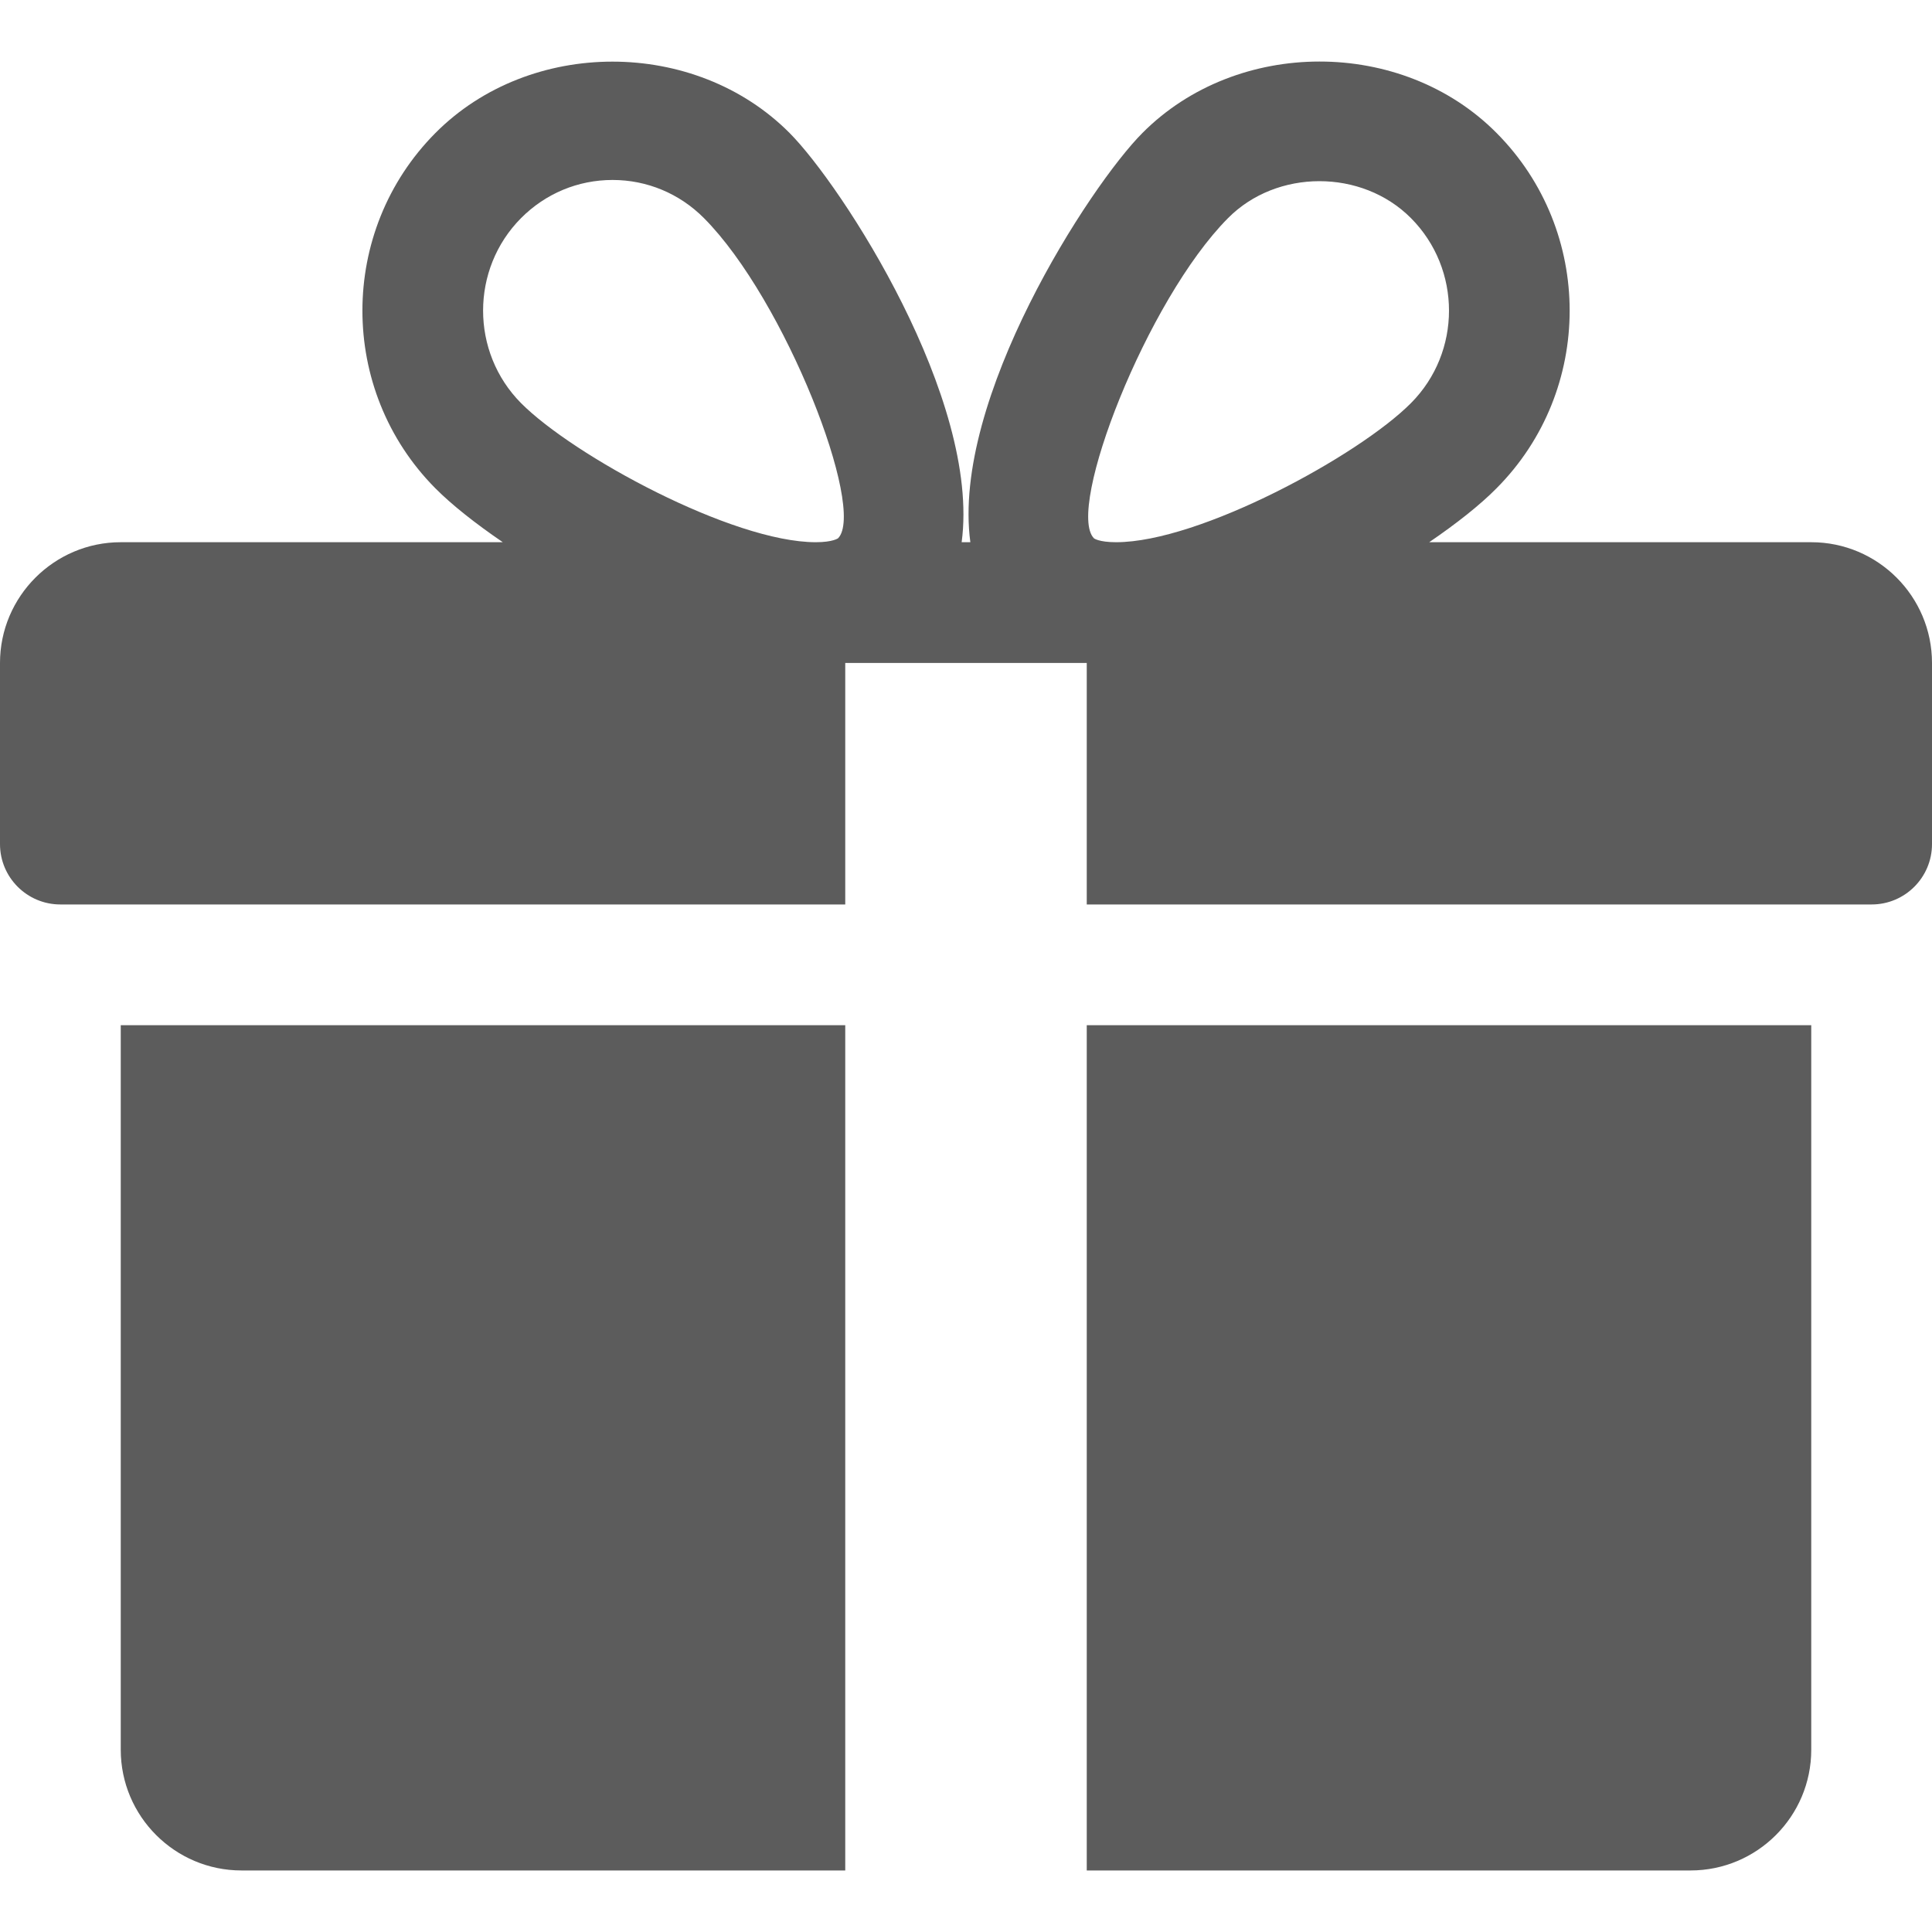
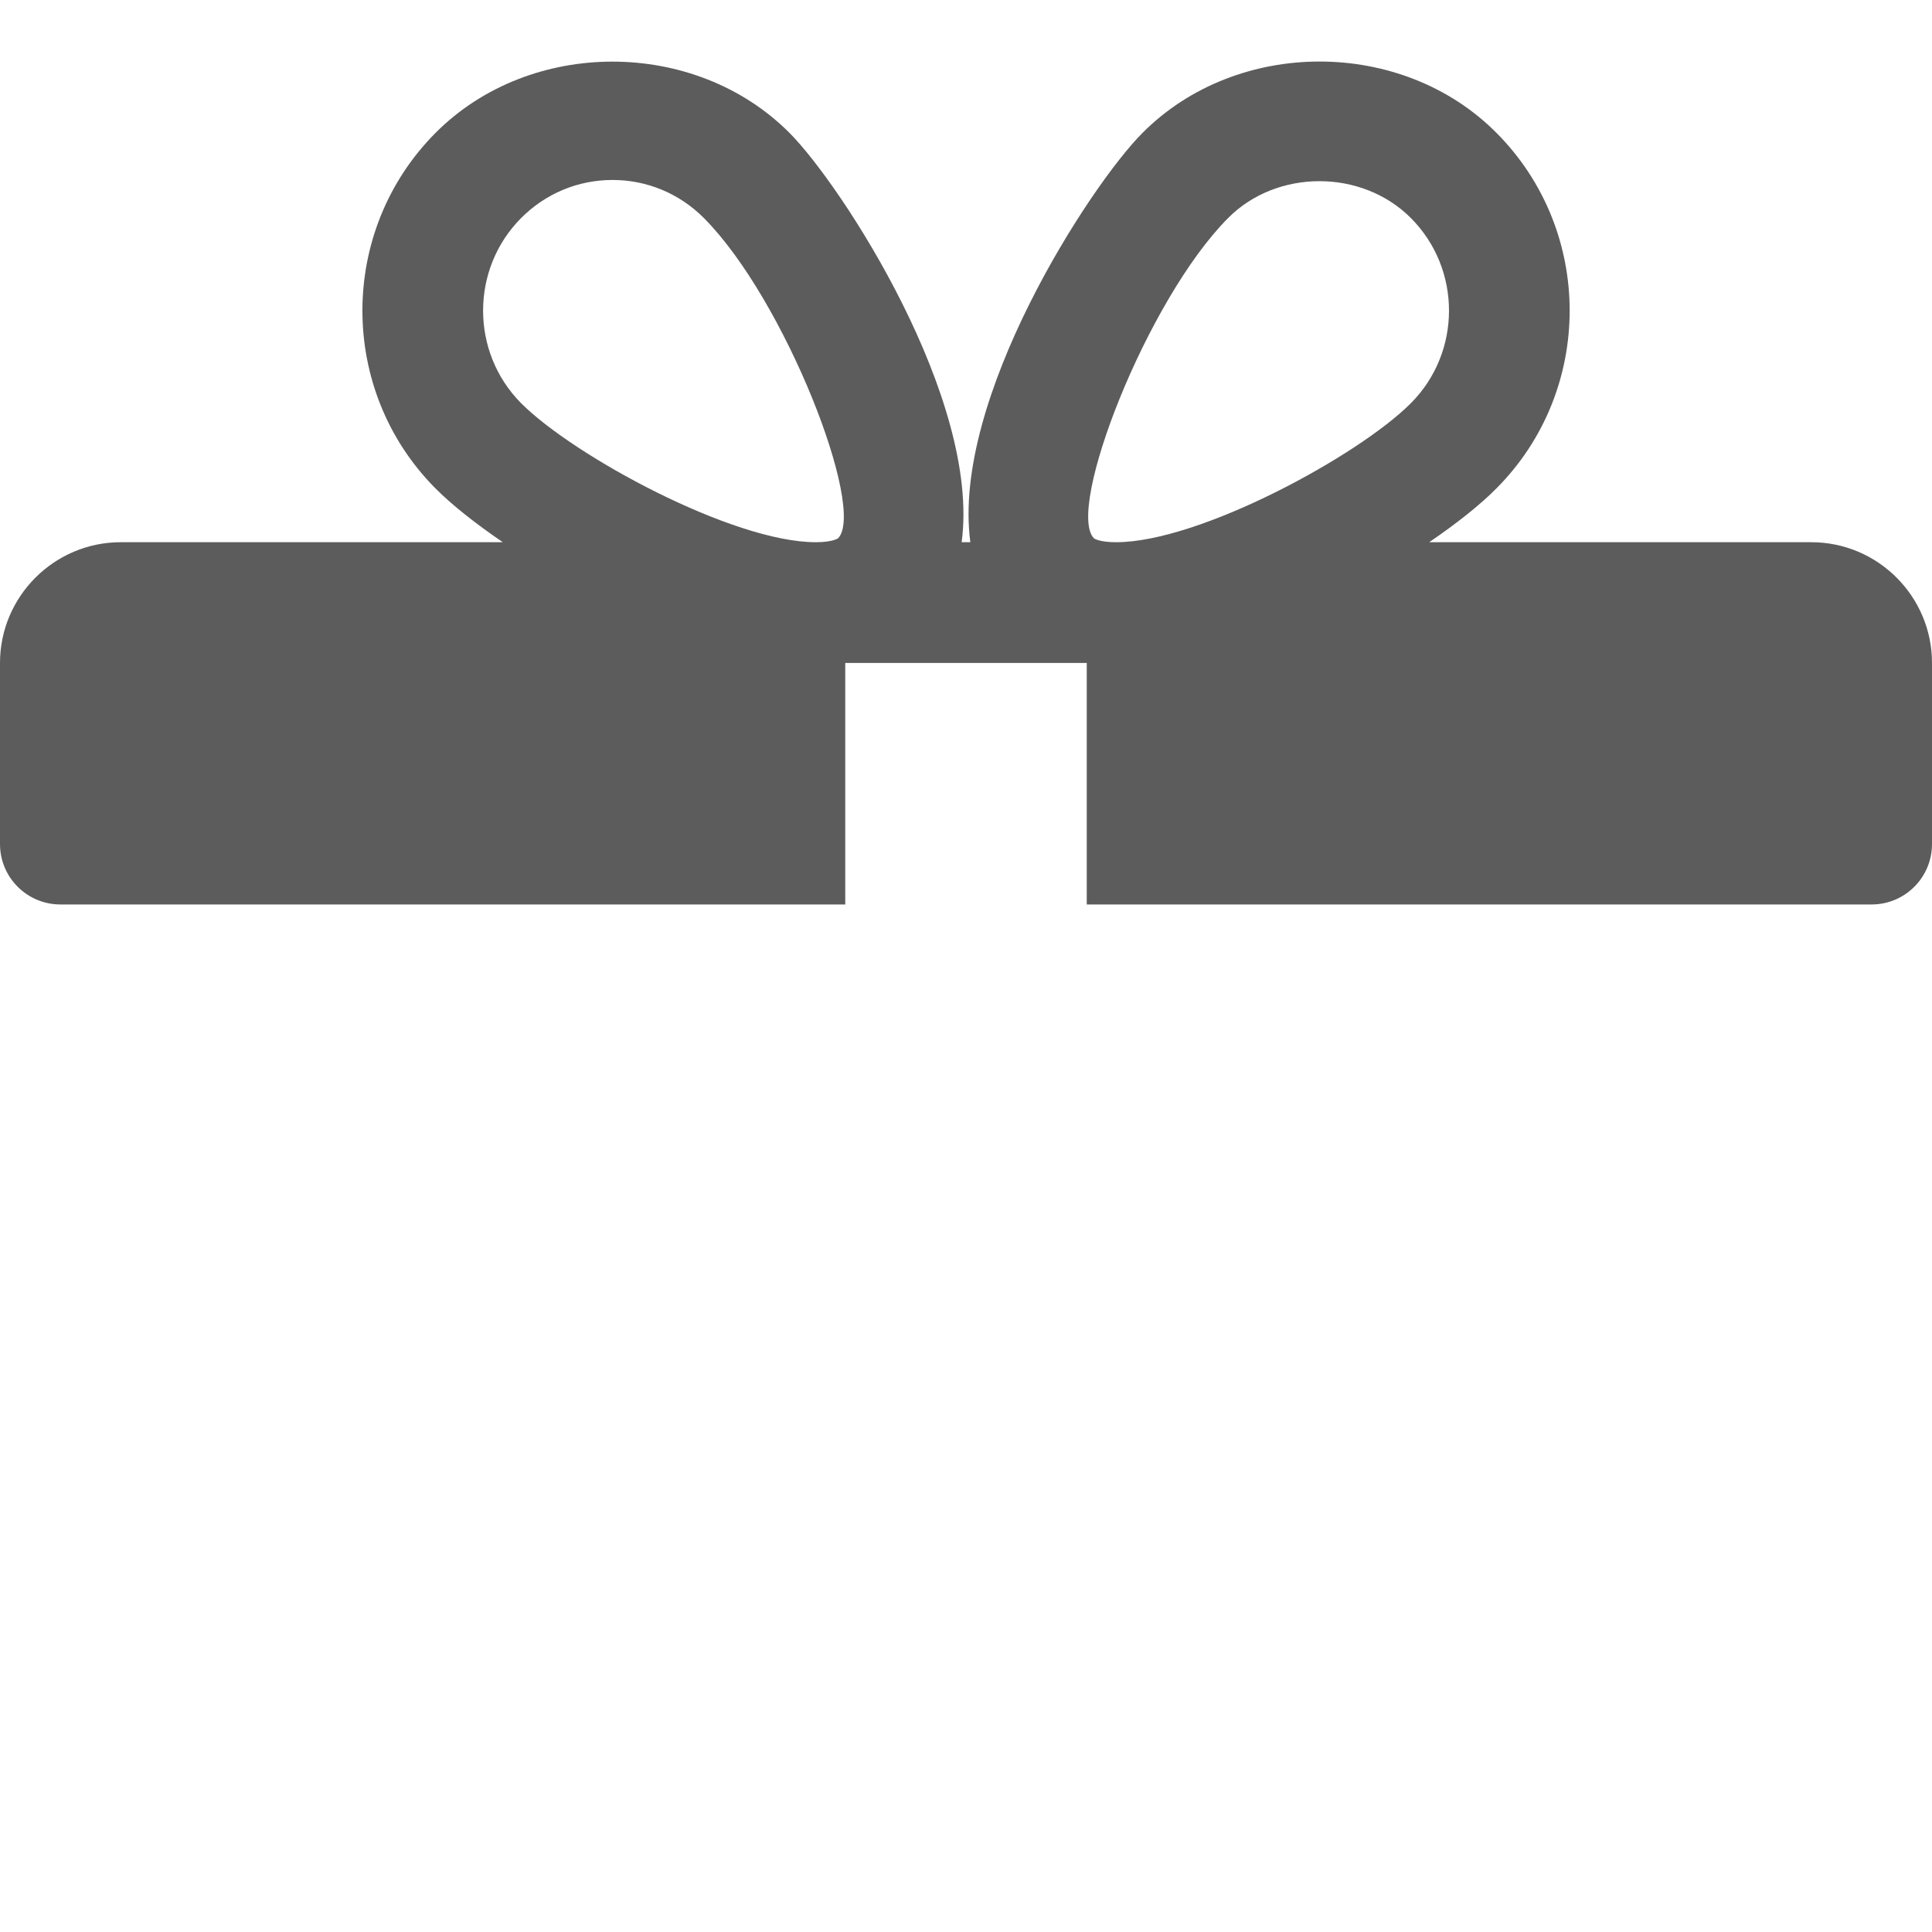
<svg xmlns="http://www.w3.org/2000/svg" width="512" height="512" viewBox="0 0 512 512" fill="none">
-   <path d="M32 271.692V463.692C32 481.356 46.368 495.692 64 495.692H224V271.692H32Z" fill="#5C5C5C" />
  <path d="M480 143.692H378.752C386.016 138.732 392.256 133.804 396.608 129.388C422.432 103.436 422.432 61.196 396.608 35.244C371.52 9.964 327.808 10.028 302.752 35.244C288.864 49.164 252.064 105.836 257.152 143.692H254.848C259.904 105.836 223.104 49.164 209.248 35.244C184.16 10.028 140.448 10.028 115.392 35.244C89.6 61.196 89.6 103.436 115.36 129.388C119.744 133.804 125.984 138.732 133.248 143.692H32C14.368 143.692 0 158.06 0 175.692V223.692C0 232.524 7.168 239.692 16 239.692H224V175.692H288V239.692H496C504.832 239.692 512 232.524 512 223.692V175.692C512 158.06 497.664 143.692 480 143.692ZM222.112 142.636C222.112 142.636 220.768 143.692 216.192 143.692C194.08 143.692 151.872 120.716 138.08 106.828C124.672 93.324 124.672 71.308 138.08 57.804C144.576 51.276 153.184 47.692 162.336 47.692C171.456 47.692 180.064 51.276 186.56 57.804C208.128 79.5 229.568 134.924 222.112 142.636ZM295.776 143.692C291.232 143.692 289.888 142.668 289.888 142.636C282.432 134.924 303.872 79.5 325.44 57.804C338.336 44.78 360.896 44.716 373.92 57.804C387.36 71.308 387.36 93.324 373.92 106.828C360.128 120.716 317.92 143.692 295.776 143.692Z" fill="#5C5C5C" />
-   <path d="M288 271.692V495.692H448C465.664 495.692 480 481.356 480 463.692V271.692H288Z" fill="#5C5C5C" />
</svg>